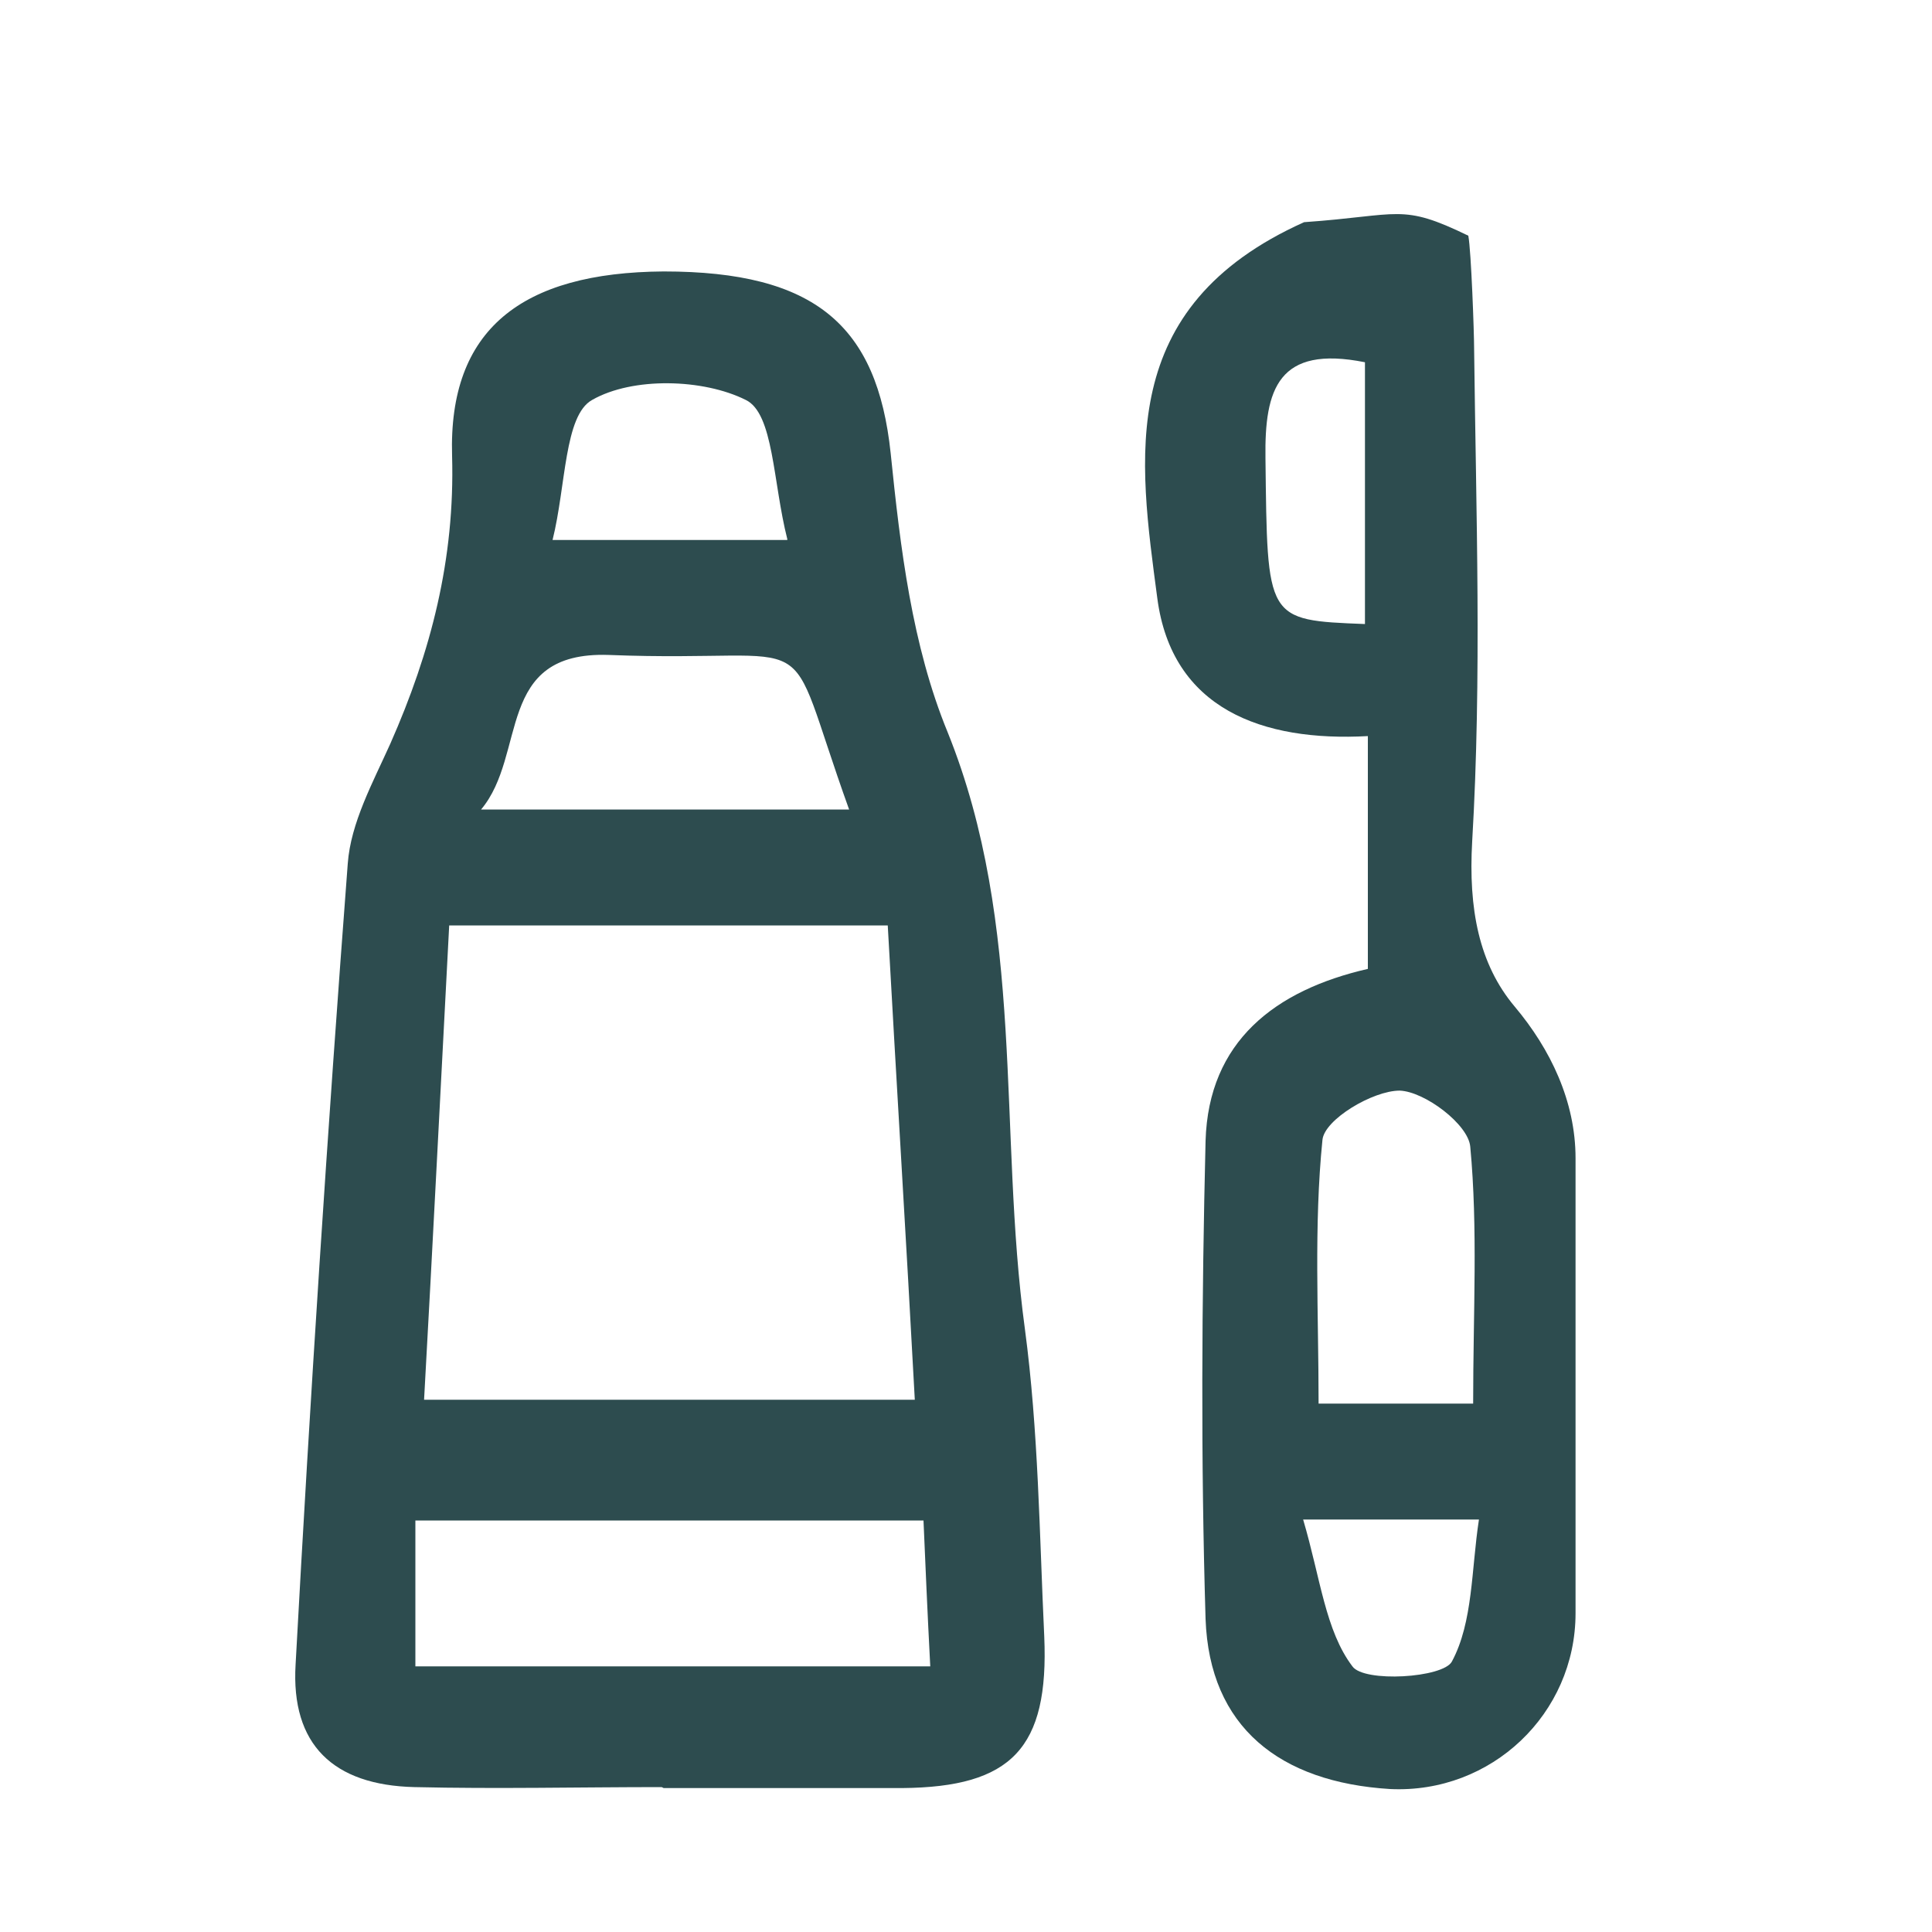
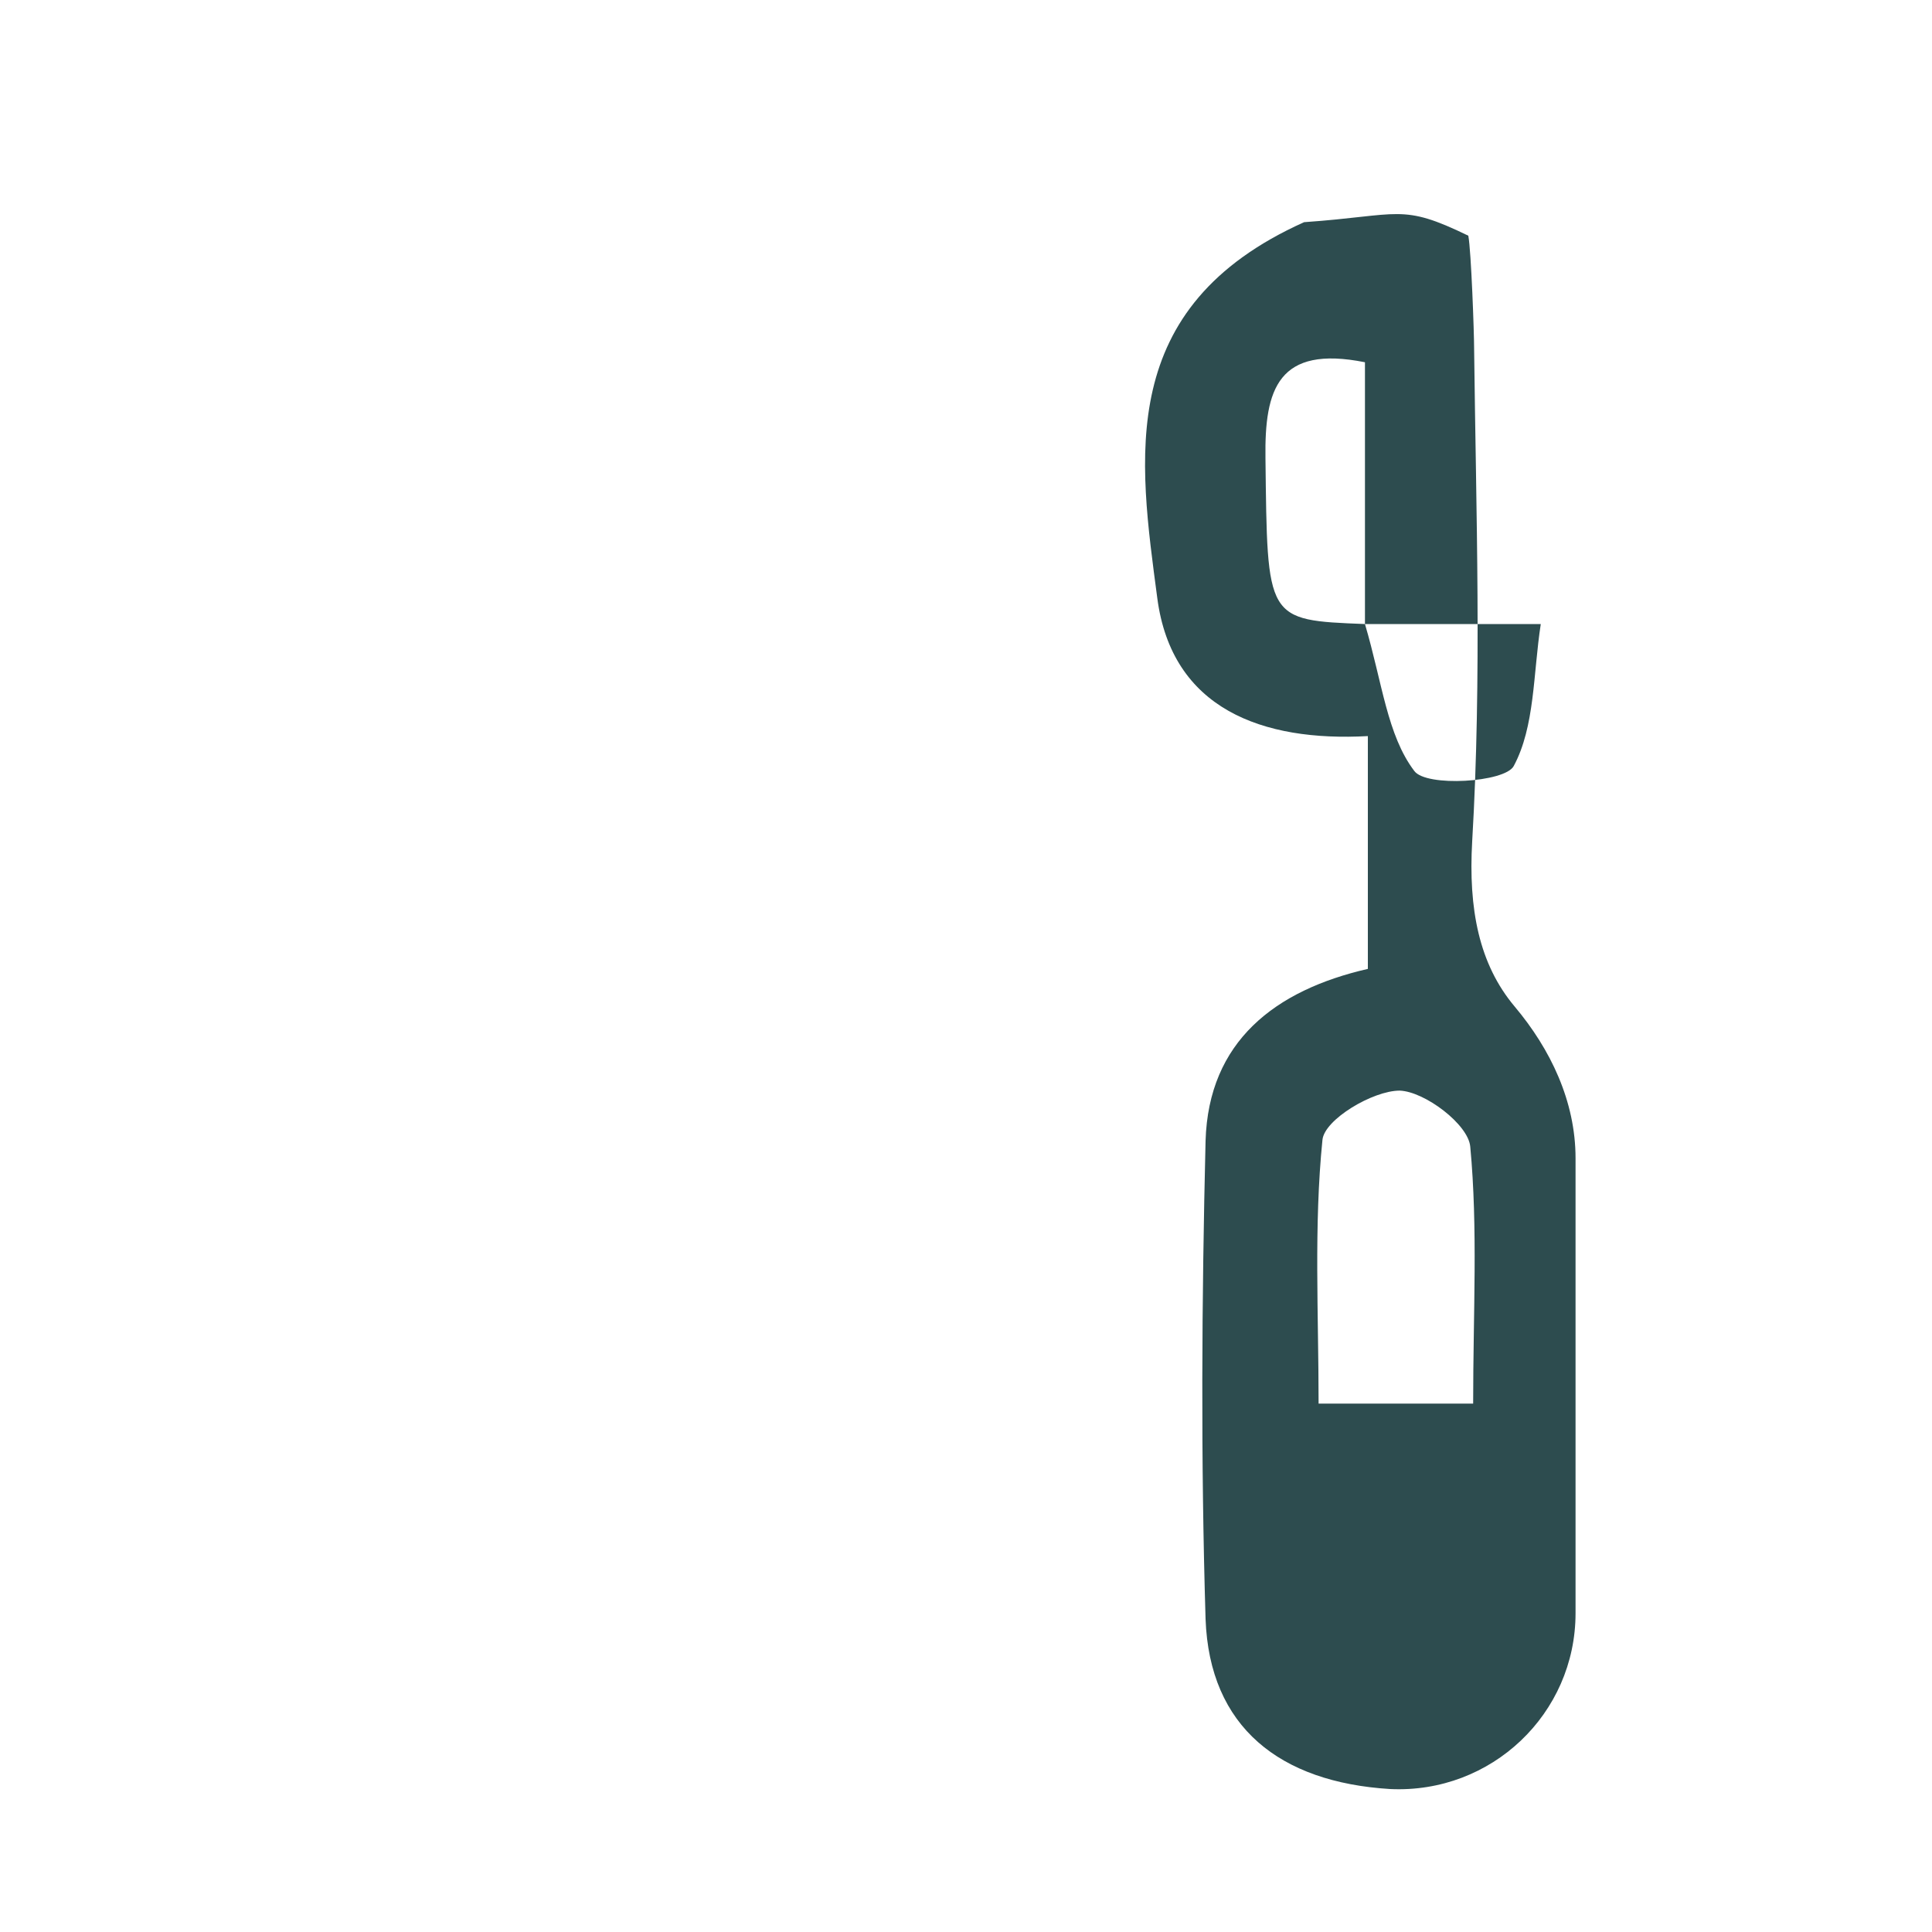
<svg xmlns="http://www.w3.org/2000/svg" id="Layer_1" data-name="Layer 1" viewBox="0 0 20 20">
  <defs>
    <style>
      .cls-1 {
        fill: #2d4c4f;
        stroke-width: 0px;
      }
    </style>
  </defs>
-   <path class="cls-1" d="m16.31,16.7c0,1.04-.87,1.87-1.92,1.82h0c-1.14-.07-1.87-.64-1.91-1.76-.05-1.65-.04-3.3,0-4.95.03-1.03.72-1.56,1.68-1.78v-2.41c-1.09.06-2.03-.28-2.18-1.43-.19-1.44-.44-3.01,1.52-3.89,1-.07,1-.2,1.7.14.03.16.06,1.01.06,1.17.02,1.7.08,3.4-.02,5.1-.04.7.07,1.27.44,1.71s.63.98.63,1.57v4.72Zm-1.06-2.17c0-.95.05-1.81-.03-2.66-.02-.23-.47-.57-.73-.58-.28,0-.78.3-.8.51-.09.89-.04,1.8-.04,2.73h1.6Zm-1.12-8.07v-2.71c-.9-.18-1.04.28-1.03.99.02,1.68,0,1.68,1.03,1.72Zm-.64,9.27c.18.61.23,1.15.51,1.52.12.17.94.12,1.03-.05.22-.41.2-.95.28-1.47h-1.81Z" />
-   <path class="cls-1" d="m6.85,18.5c-.85,0-1.71.02-2.56,0-.84-.02-1.28-.44-1.23-1.27.15-2.76.33-5.53.54-8.29.03-.42.26-.84.44-1.24.42-.95.67-1.91.64-2.98-.04-1.31.72-1.9,2.19-1.91,1.57,0,2.21.56,2.35,1.88.1.98.22,1.99.59,2.89.81,2.01.52,4.12.8,6.18.14,1.05.15,2.12.2,3.18.05,1.16-.34,1.56-1.47,1.57-.82,0-1.65,0-2.47,0Zm-2.2-8.92c-.09,1.7-.17,3.3-.26,4.91h5.08c-.09-1.68-.19-3.28-.28-4.91h-4.54Zm-.35,7.67h5.33c-.03-.57-.05-1.05-.07-1.51h-5.26v1.51Zm.67-8.87h3.82c-.72-2-.2-1.51-2.49-1.6-1.18-.04-.84,1.03-1.32,1.6Zm3.18-2.8c-.15-.59-.14-1.3-.43-1.44-.44-.22-1.17-.24-1.59,0-.29.16-.27.89-.41,1.45h2.43Z" />
+   <path class="cls-1" d="m16.31,16.7c0,1.04-.87,1.87-1.92,1.82h0c-1.14-.07-1.87-.64-1.91-1.76-.05-1.65-.04-3.3,0-4.95.03-1.03.72-1.56,1.68-1.78v-2.41c-1.09.06-2.03-.28-2.18-1.43-.19-1.44-.44-3.01,1.52-3.89,1-.07,1-.2,1.7.14.03.16.06,1.01.06,1.17.02,1.7.08,3.4-.02,5.1-.04.7.07,1.27.44,1.71s.63.98.63,1.57v4.72Zm-1.06-2.17c0-.95.05-1.81-.03-2.66-.02-.23-.47-.57-.73-.58-.28,0-.78.3-.8.51-.09.89-.04,1.8-.04,2.73h1.6Zm-1.12-8.07v-2.71c-.9-.18-1.04.28-1.03.99.02,1.68,0,1.68,1.03,1.72Zc.18.61.23,1.15.51,1.52.12.17.94.12,1.03-.05.22-.41.2-.95.28-1.47h-1.81Z" />
</svg>